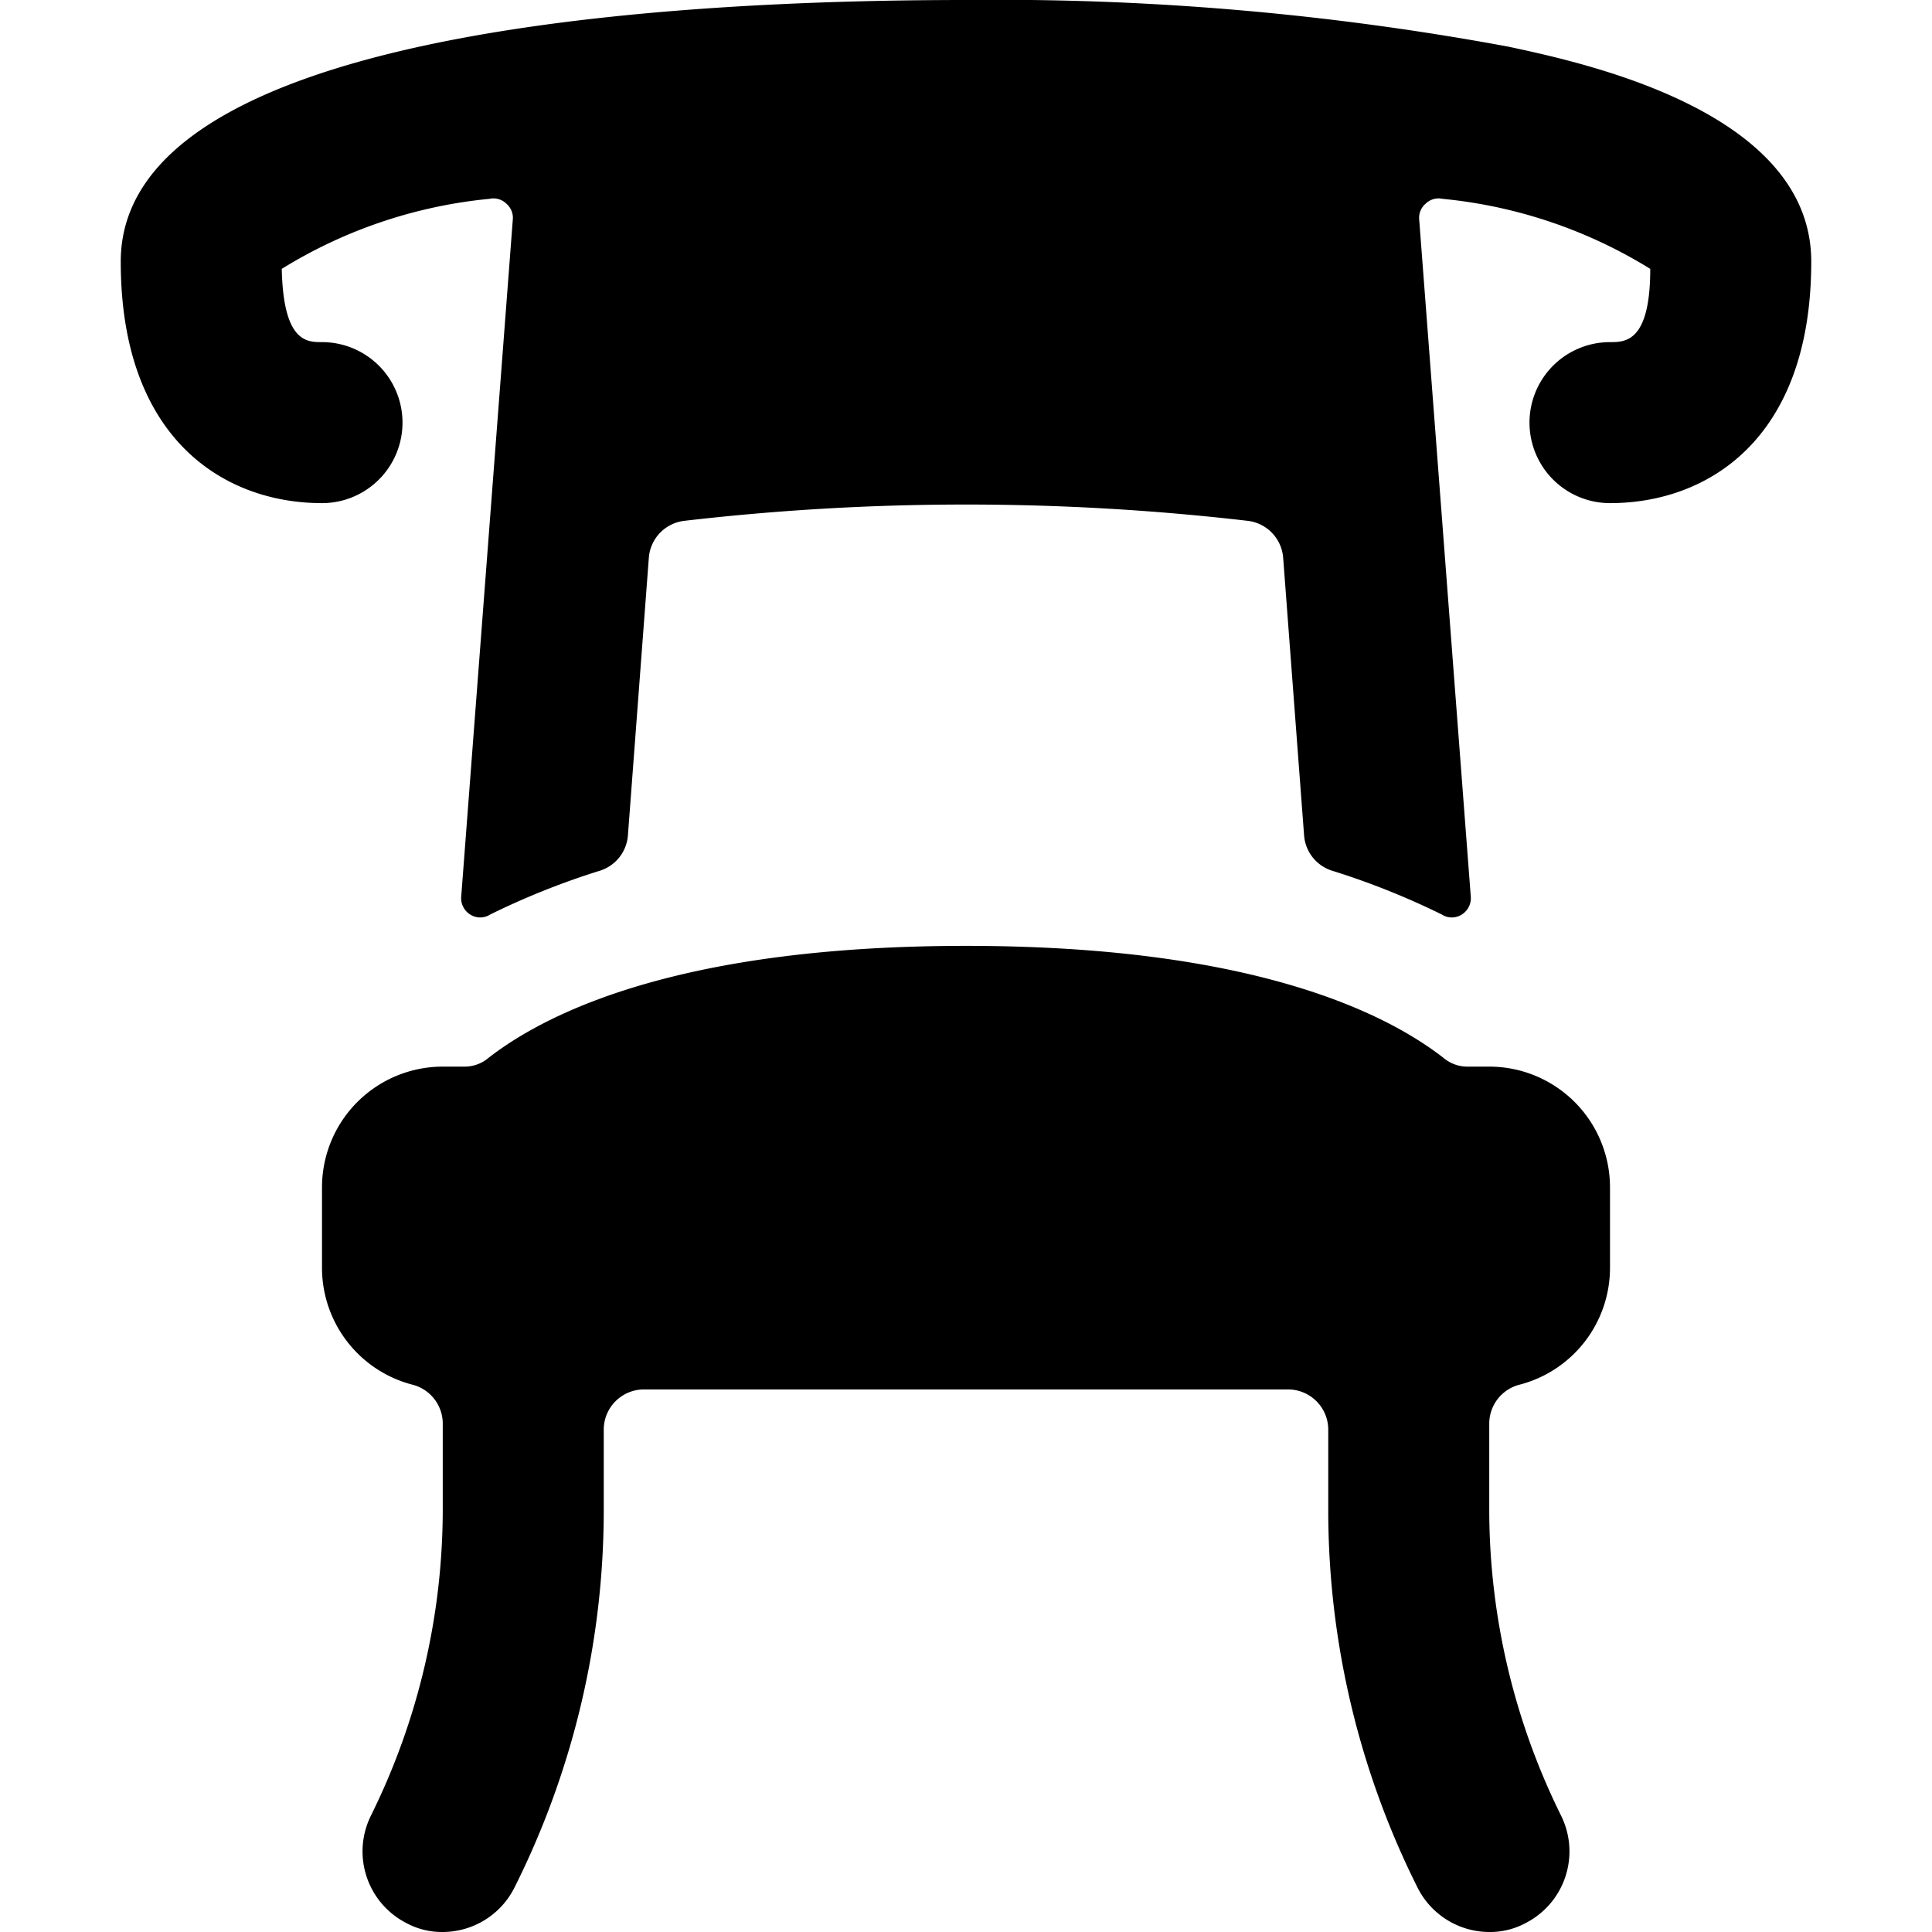
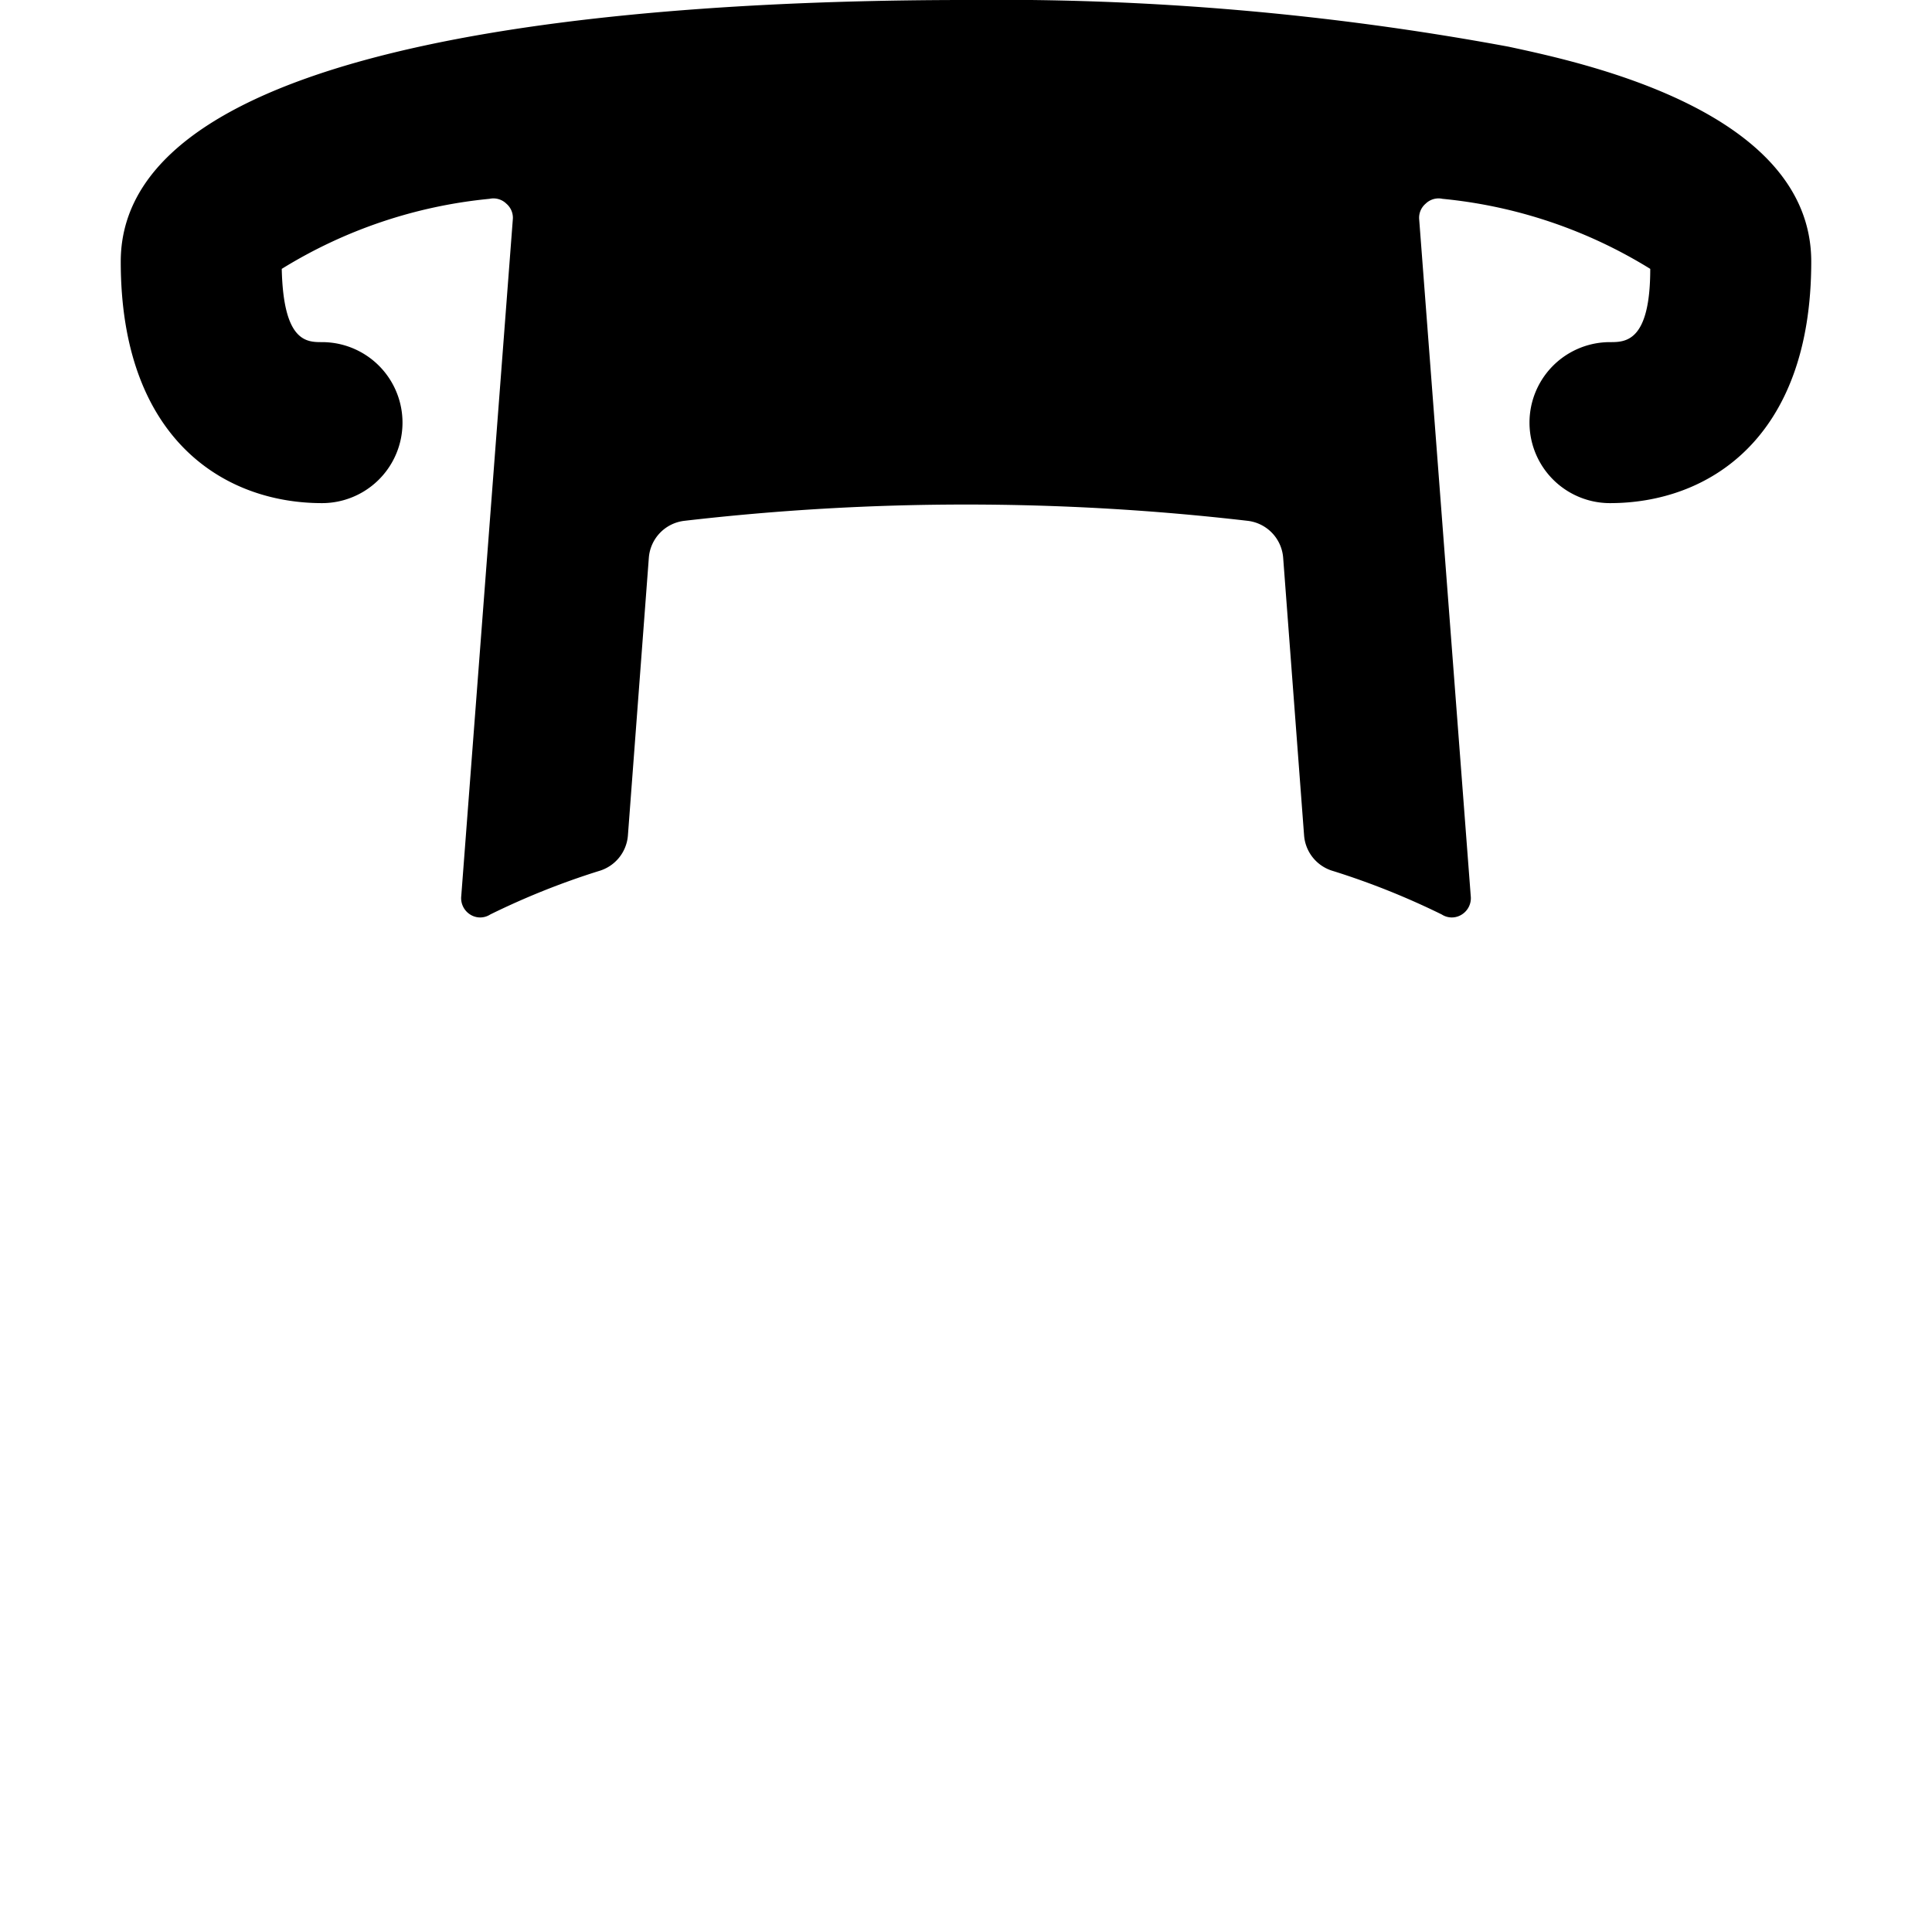
<svg xmlns="http://www.w3.org/2000/svg" viewBox="0 0 24 24">
  <g>
    <path d="M18.74 0.58A34.76 34.76 0 0 0 12 0C8.09 0 1.5 0.42 1.5 3.25c0 2.21 1.29 3 2.5 3a1 1 0 0 0 0 -2c-0.19 0 -0.48 0 -0.5 -0.91a6 6 0 0 1 2.58 -0.87 0.23 0.23 0 0 1 0.21 0.06 0.23 0.23 0 0 1 0.08 0.2l-0.64 8.4a0.24 0.24 0 0 0 0.11 0.23 0.23 0.23 0 0 0 0.25 0 9.46 9.46 0 0 1 1.35 -0.54 0.5 0.5 0 0 0 0.36 -0.44l0.26 -3.45a0.5 0.5 0 0 1 0.44 -0.46 30.35 30.35 0 0 1 7 0 0.5 0.5 0 0 1 0.44 0.46l0.26 3.45a0.5 0.5 0 0 0 0.36 0.44 9.46 9.46 0 0 1 1.35 0.54 0.23 0.23 0 0 0 0.25 0 0.24 0.24 0 0 0 0.11 -0.23l-0.64 -8.4a0.23 0.23 0 0 1 0.08 -0.2 0.23 0.23 0 0 1 0.21 -0.06 6 6 0 0 1 2.58 0.87c0 0.91 -0.31 0.91 -0.5 0.91a1 1 0 0 0 0 2c1.21 0 2.5 -0.79 2.5 -3 0 -1.87 -2.83 -2.47 -3.76 -2.67Z" fill="#000000" stroke-width="1" />
-     <path d="M18.5 13.25h-0.27a0.46 0.46 0 0 1 -0.3 -0.11c-0.76 -0.59 -2.44 -1.39 -5.93 -1.39s-5.17 0.8 -5.93 1.39a0.46 0.46 0 0 1 -0.3 0.11H5.5a1.5 1.5 0 0 0 -1.5 1.5v1a1.5 1.5 0 0 0 1.12 1.45 0.5 0.5 0 0 1 0.38 0.48v1.08a8.58 8.58 0 0 1 -0.89 3.79 1 1 0 0 0 0.44 1.34 0.93 0.93 0 0 0 0.45 0.11 1 1 0 0 0 0.89 -0.55 10.47 10.47 0 0 0 1.11 -4.69v-1a0.5 0.5 0 0 1 0.5 -0.5h8a0.5 0.5 0 0 1 0.5 0.5v1a10.47 10.47 0 0 0 1.11 4.69 1 1 0 0 0 0.89 0.55 0.93 0.93 0 0 0 0.45 -0.11 1 1 0 0 0 0.44 -1.34 8.58 8.58 0 0 1 -0.89 -3.79v-1.08a0.5 0.5 0 0 1 0.38 -0.48A1.5 1.5 0 0 0 20 15.75v-1a1.5 1.5 0 0 0 -1.5 -1.5Z" fill="#000000" stroke-width="1" />
  </g>
</svg>